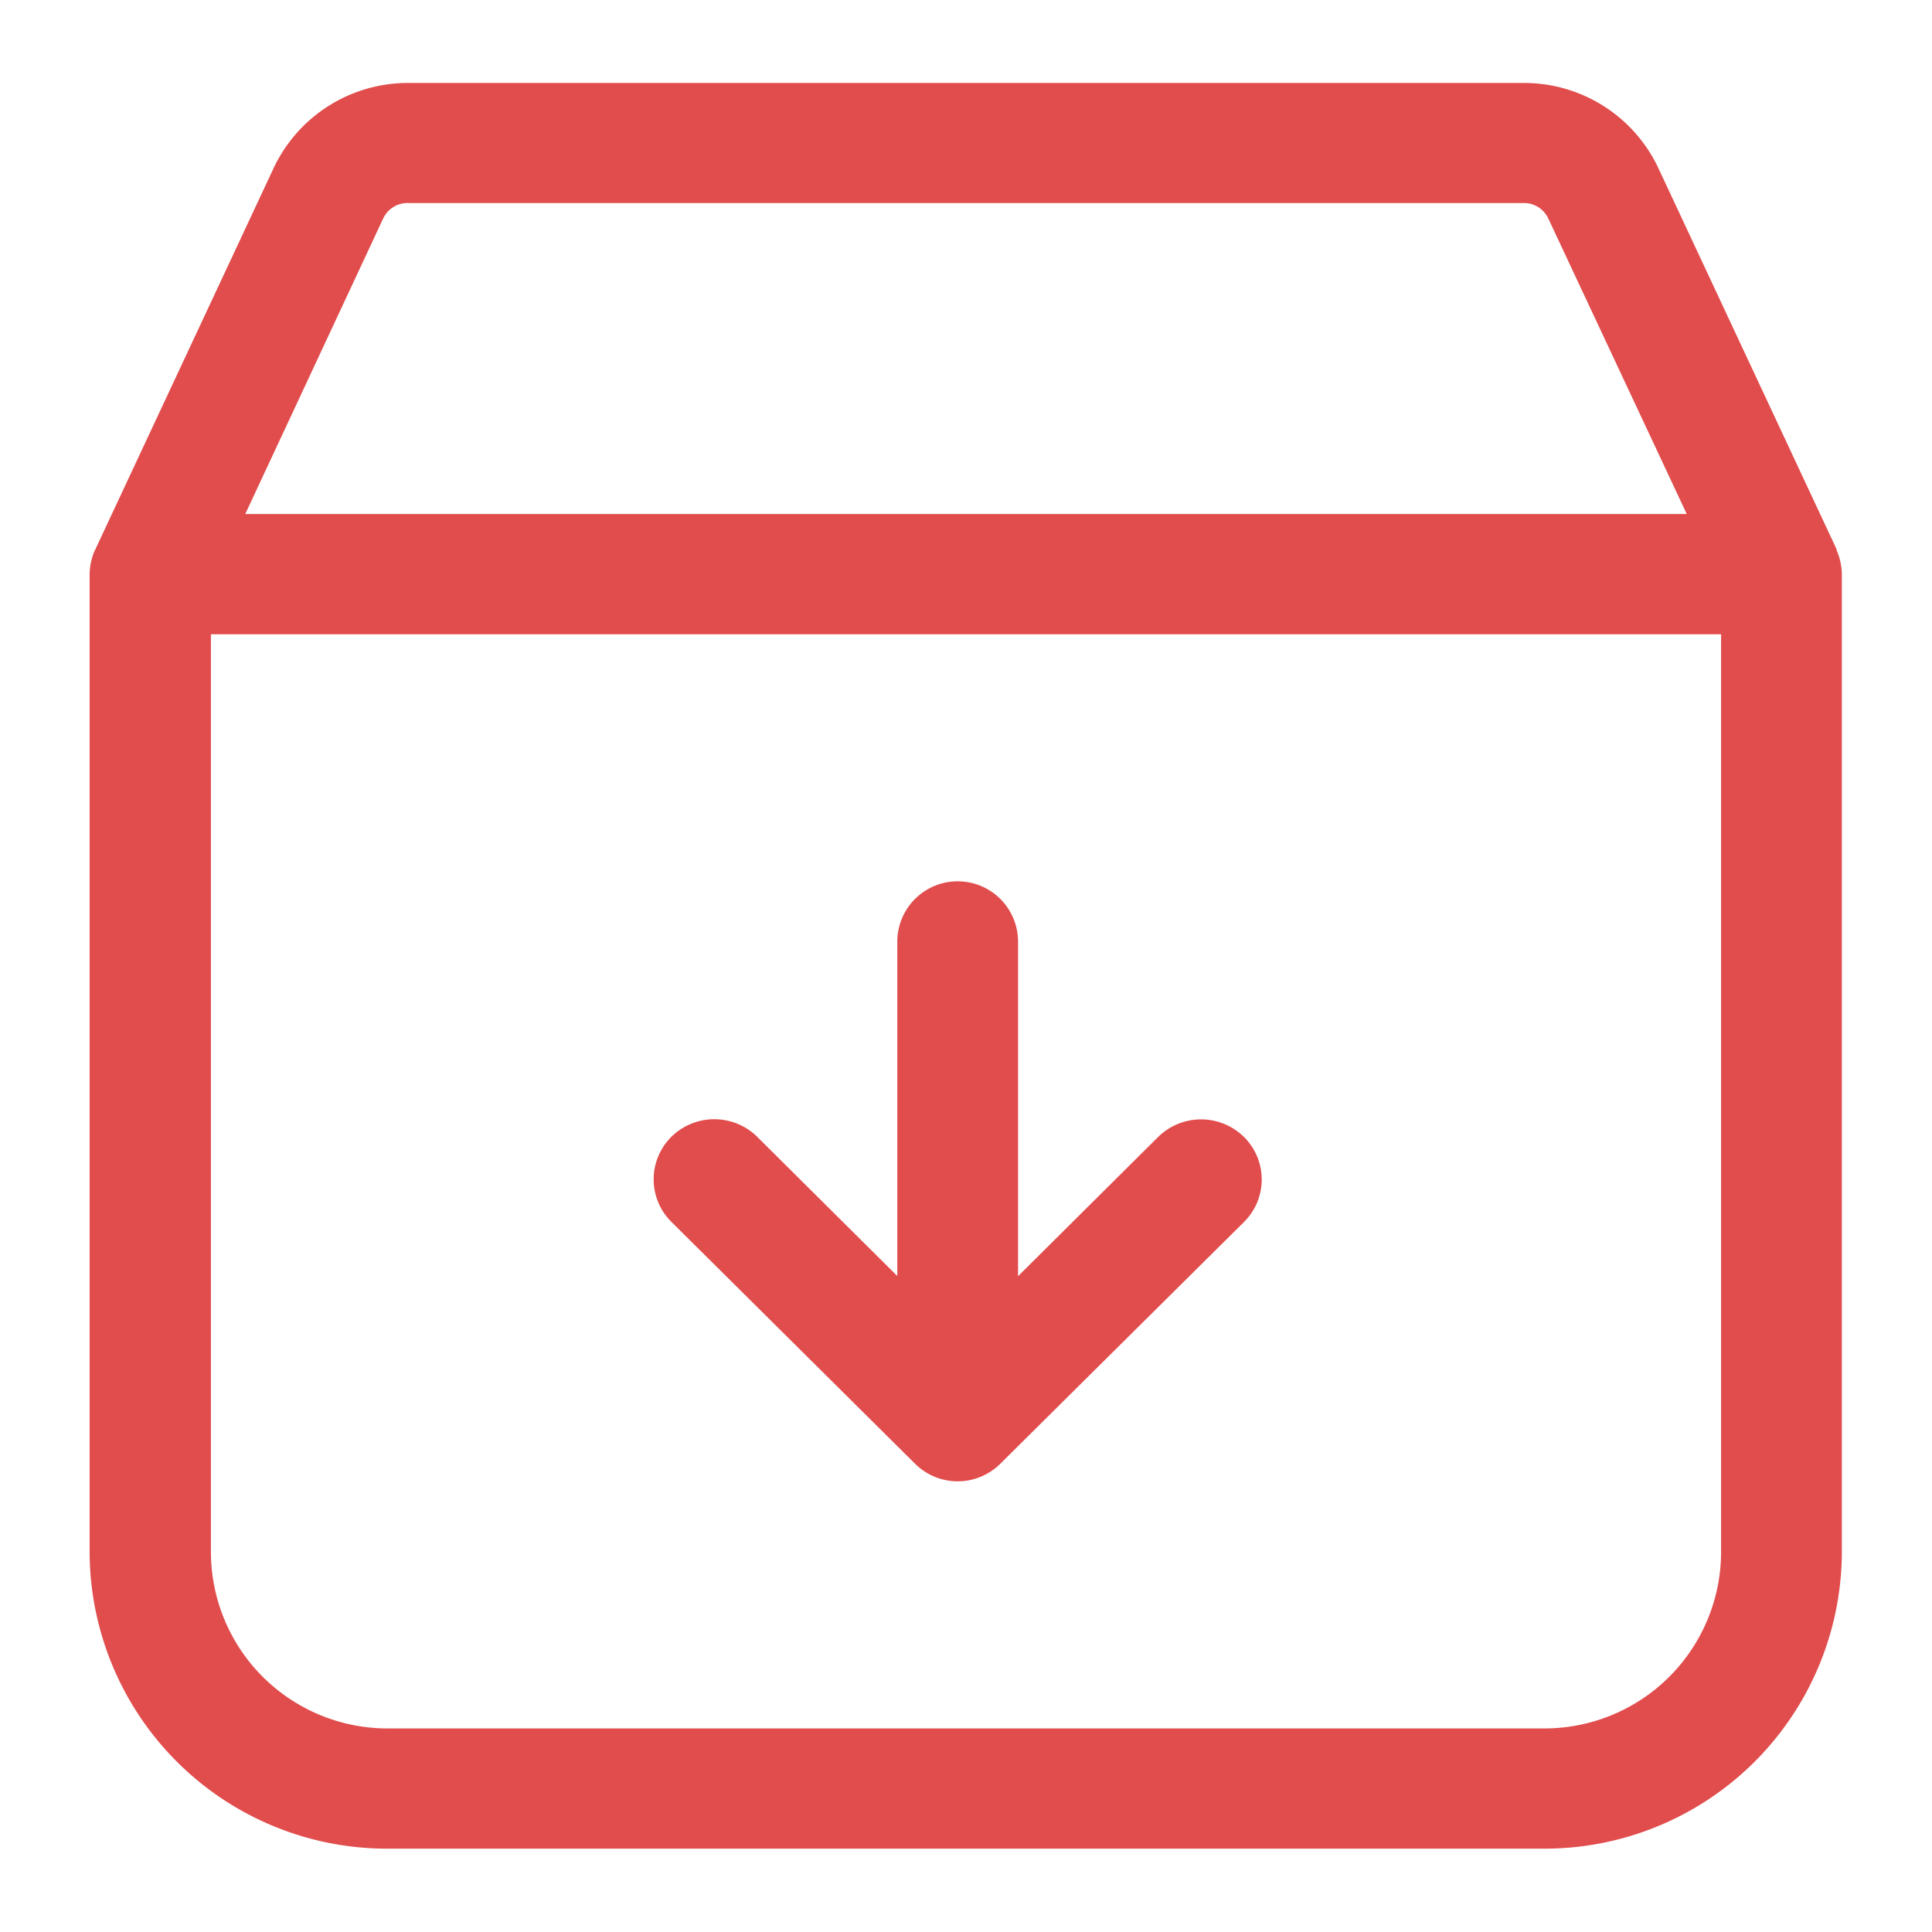
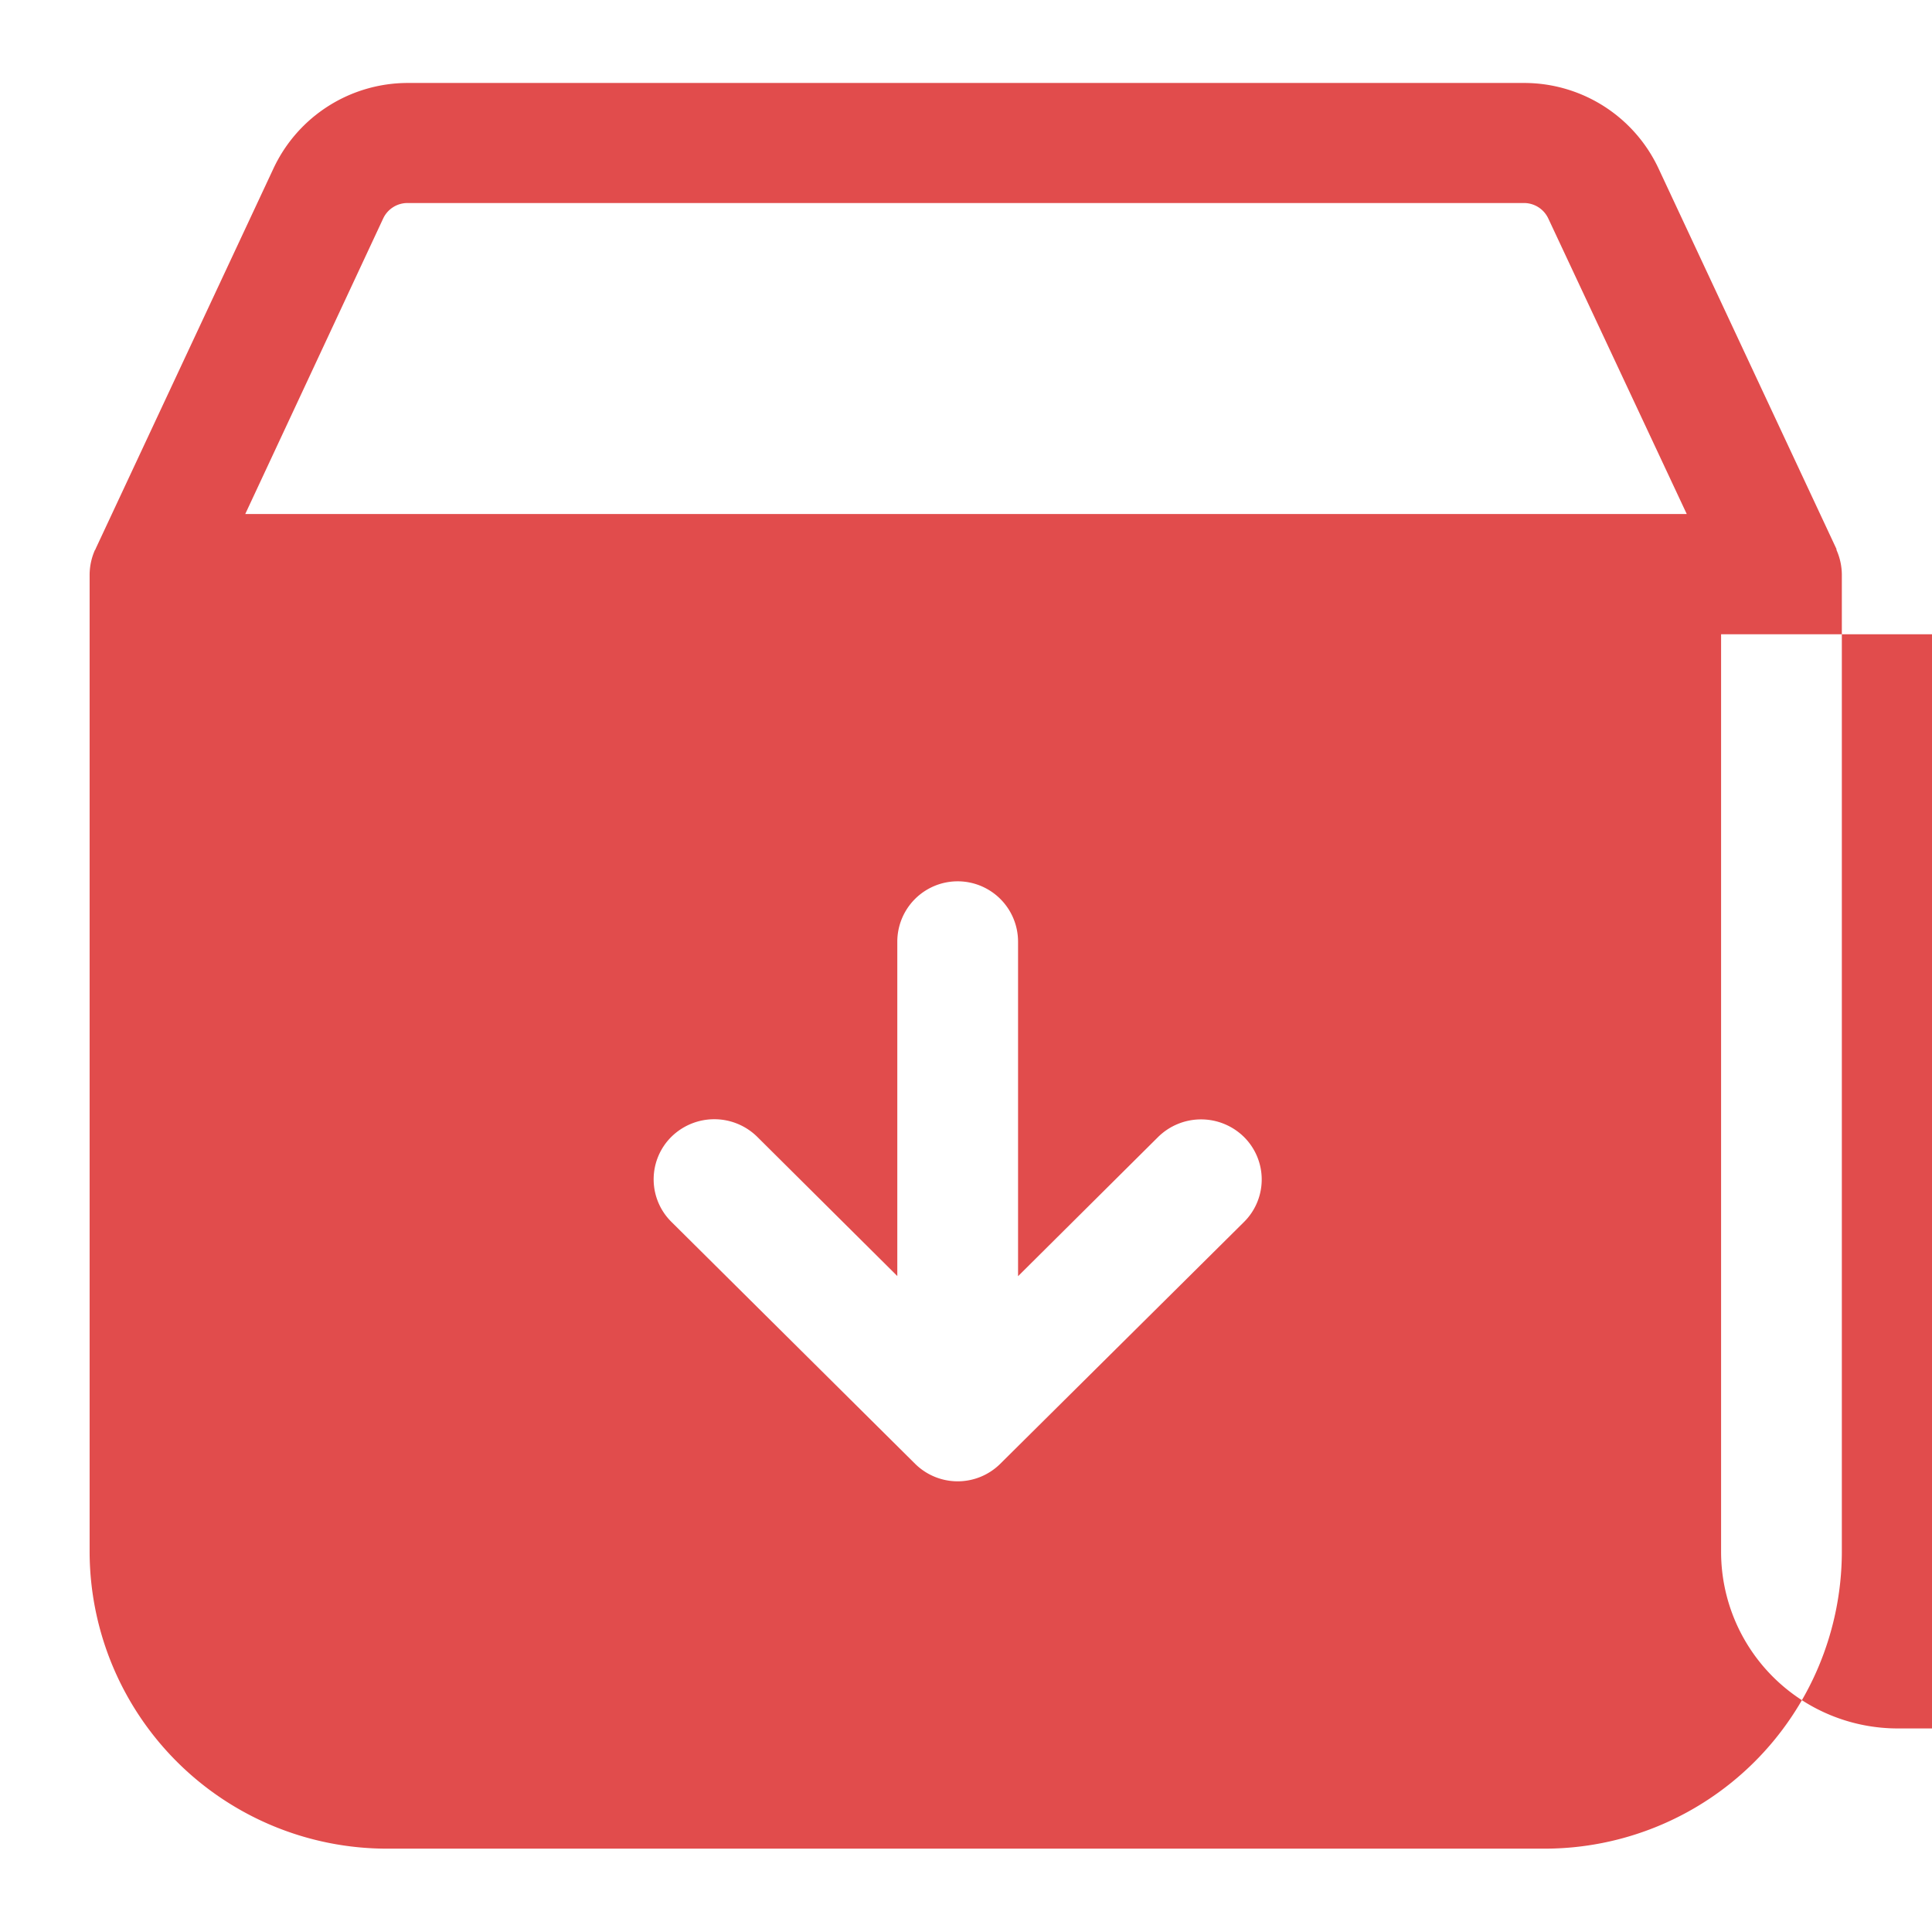
<svg xmlns="http://www.w3.org/2000/svg" width="36" height="36" viewBox="0 0 36 36">
  <defs>
    <style>
      .cls-1 {
        fill: #e14c4c;
        fill-rule: evenodd;
      }
    </style>
  </defs>
-   <path id="add_icon_1_001_" data-name="add_icon_1_001 " class="cls-1" d="M1809.1,260.9h-21.54a5.542,5.542,0,0,1-5.56-5.518V237.155a1.15,1.15,0,0,1,.1-0.455,0.017,0.017,0,0,0,.01-0.017l3.32-7.1a2.764,2.764,0,0,1,2.5-1.584h20.8a2.764,2.764,0,0,1,2.5,1.584l3.32,7.1V236.7a1.15,1.15,0,0,1,.1.455v18.231A5.54,5.54,0,0,1,1809.1,260.9Zm0.08-30.376a0.5,0.5,0,0,0-.45-0.288h-20.8a0.5,0.5,0,0,0-.46.288l-2.57,5.507h26.86Zm3.22,7.748h-28.14v17.11a3.292,3.292,0,0,0,3.3,3.278h21.54a3.292,3.292,0,0,0,3.3-3.278v-17.11Zm-13.43,15.455a1.127,1.127,0,0,1-1.59,0l-4.54-4.507a1.115,1.115,0,0,1,0-1.584,1.14,1.14,0,0,1,1.6,0l2.61,2.594V244a1.125,1.125,0,0,1,2.25,0v6.233l2.61-2.594a1.14,1.14,0,0,1,1.6,0,1.115,1.115,0,0,1,0,1.584Z" transform="translate(-1780.33 -226.453)" />
+   <path id="add_icon_1_001_" data-name="add_icon_1_001 " class="cls-1" d="M1809.1,260.9h-21.54a5.542,5.542,0,0,1-5.56-5.518V237.155a1.15,1.15,0,0,1,.1-0.455,0.017,0.017,0,0,0,.01-0.017l3.32-7.1a2.764,2.764,0,0,1,2.5-1.584h20.8a2.764,2.764,0,0,1,2.5,1.584l3.32,7.1V236.7a1.15,1.15,0,0,1,.1.455v18.231A5.54,5.54,0,0,1,1809.1,260.9Zm0.08-30.376a0.5,0.5,0,0,0-.45-0.288h-20.8a0.5,0.5,0,0,0-.46.288l-2.57,5.507h26.86Zm3.22,7.748v17.11a3.292,3.292,0,0,0,3.3,3.278h21.54a3.292,3.292,0,0,0,3.3-3.278v-17.11Zm-13.43,15.455a1.127,1.127,0,0,1-1.59,0l-4.54-4.507a1.115,1.115,0,0,1,0-1.584,1.14,1.14,0,0,1,1.6,0l2.61,2.594V244a1.125,1.125,0,0,1,2.25,0v6.233l2.61-2.594a1.14,1.14,0,0,1,1.6,0,1.115,1.115,0,0,1,0,1.584Z" transform="translate(-1780.33 -226.453)" />
</svg>